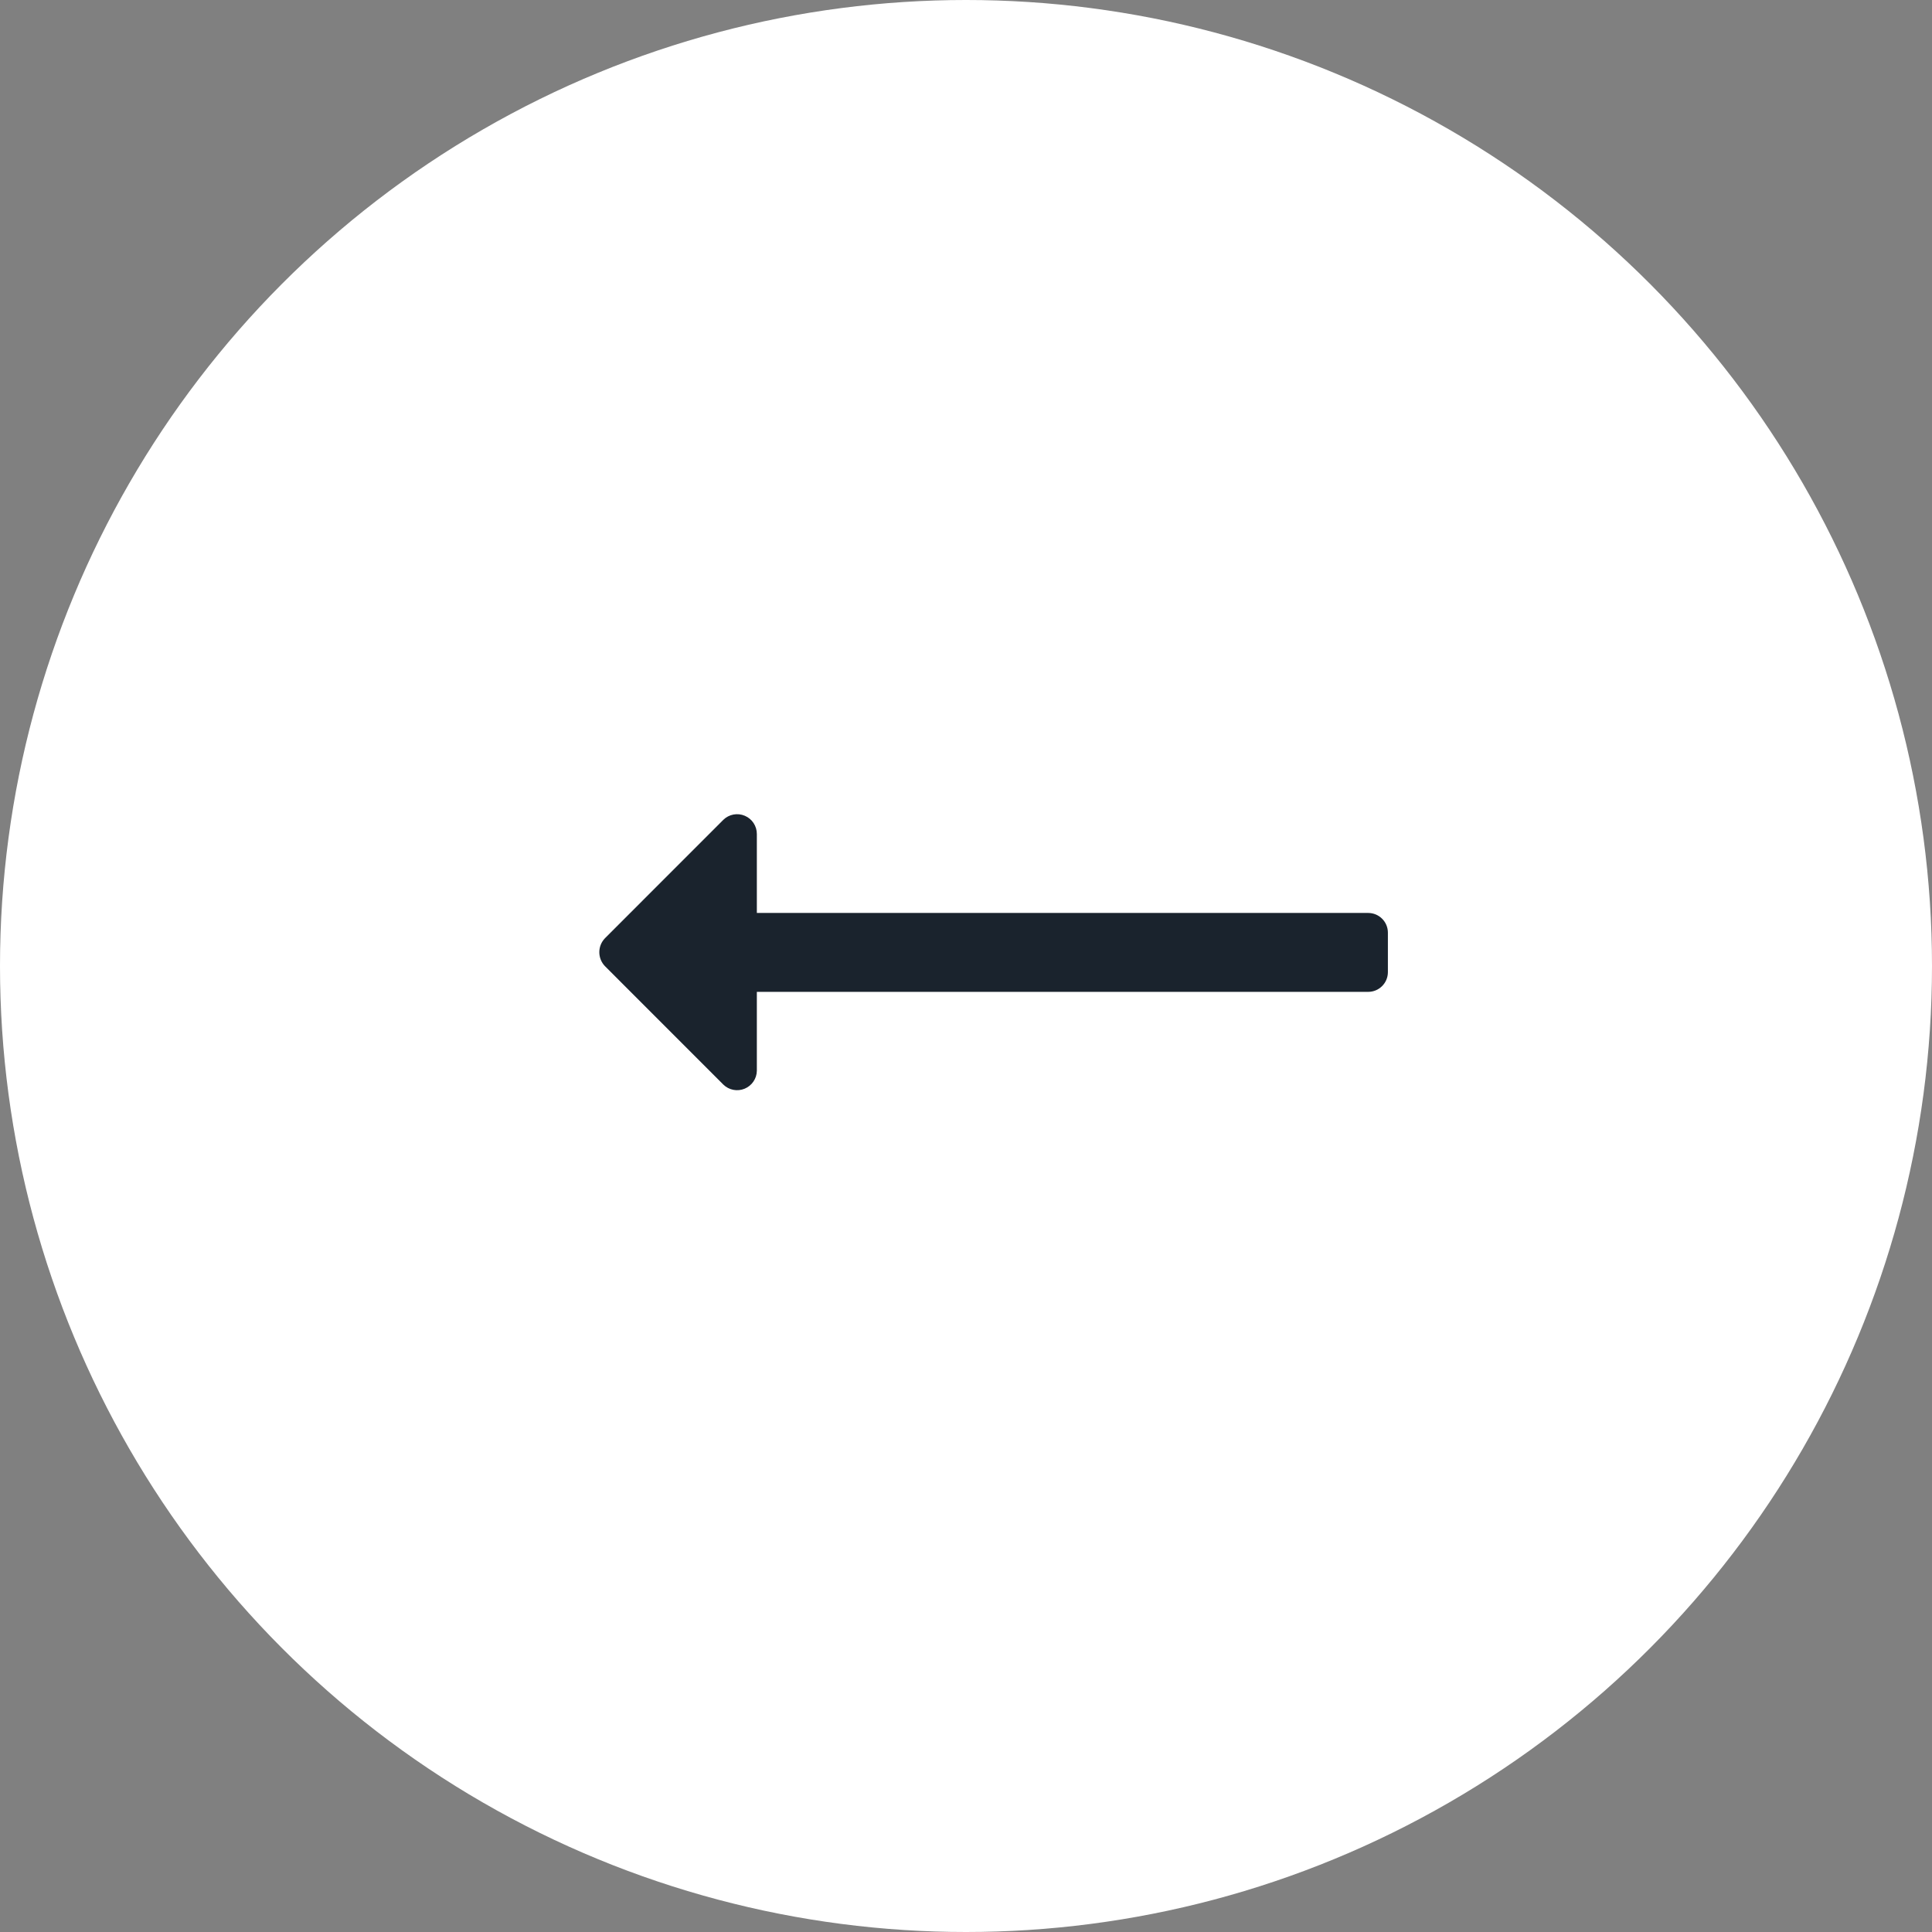
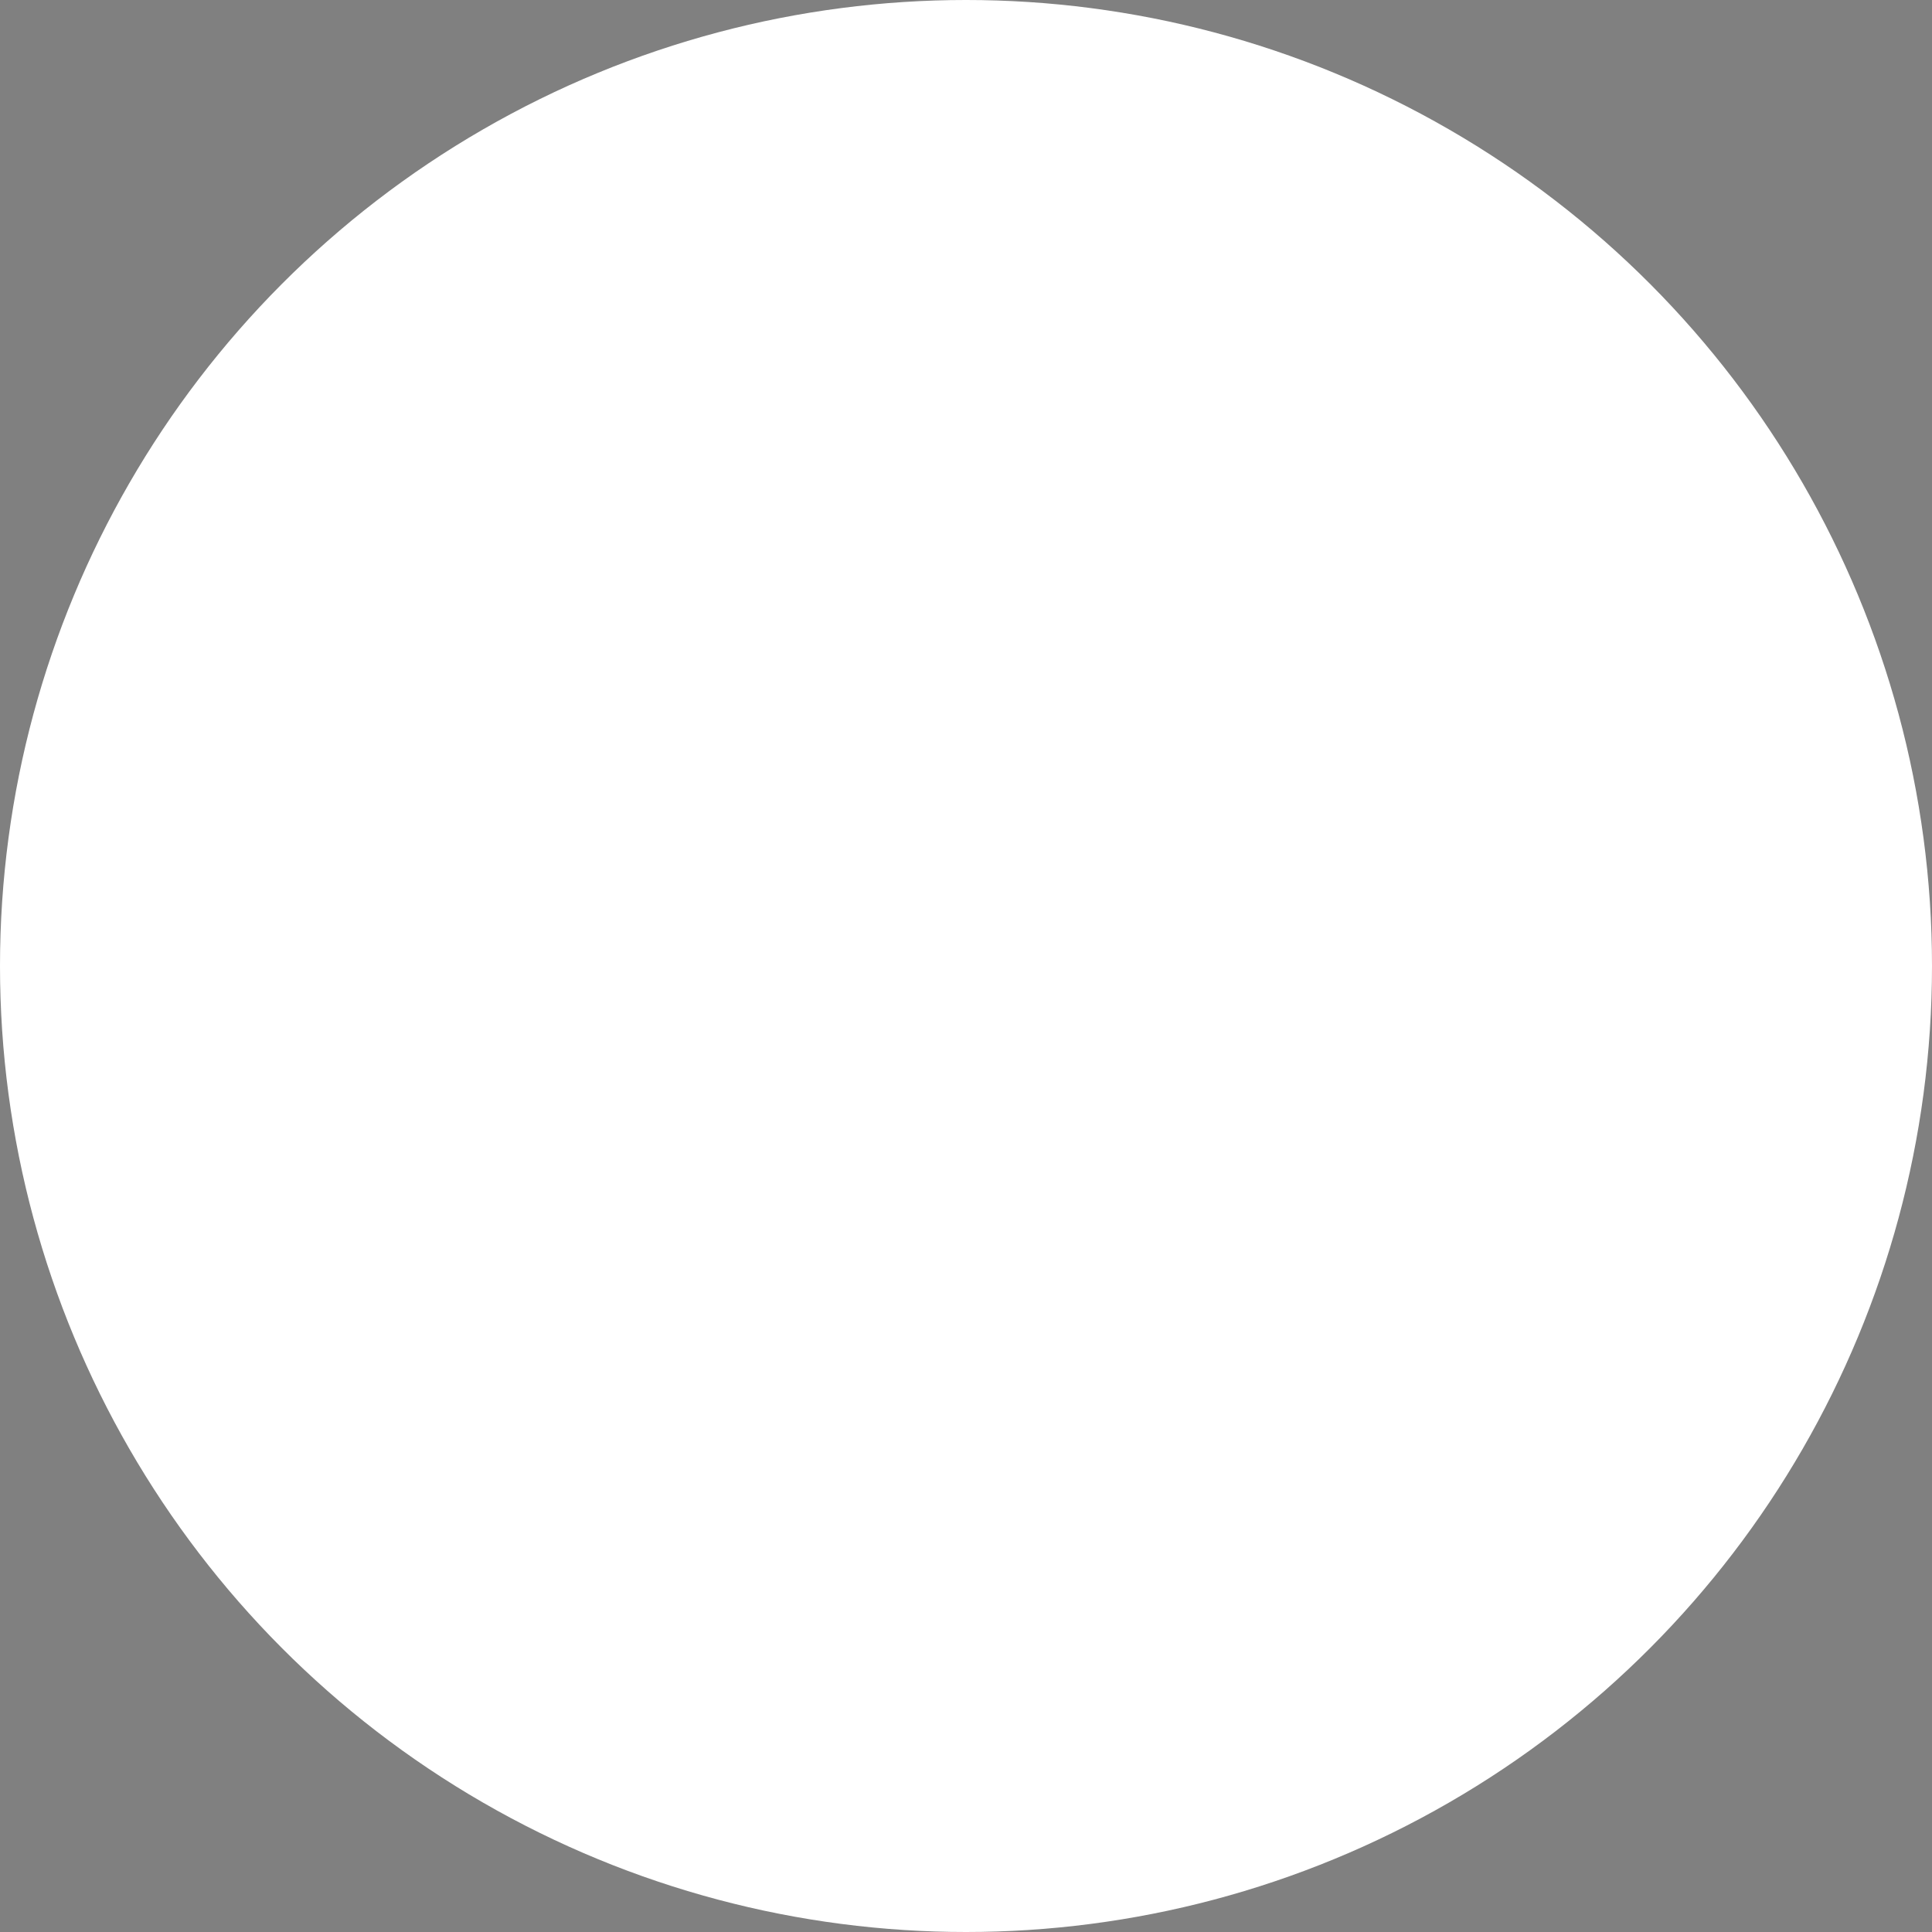
<svg xmlns="http://www.w3.org/2000/svg" width="70px" height="70px" viewBox="0 0 70 70" version="1.1">
  <rect x="0" y="0" width="70" height="70" fill="#808080" stroke="none" />
  <title>Group 4</title>
  <g id="Page-1" stroke="none" stroke-width="1" fill="none" fill-rule="evenodd">
    <g id="homepage-prj-1440-Desktop-001" transform="translate(-121, -1277)">
      <g id="CTA/Drag" transform="translate(157.5, 1312) rotate(-180) translate(-157.5, -1312) translate(121, 1277)">
        <g id="Group-4" transform="translate(3, 0)">
          <circle id="Oval" fill="#FFFFFF" cx="35" cy="35" r="35" />
-           <path d="M19.714,36.208 L19.714,34.778 C19.714,34.383 20.034,34.063 20.429,34.063 L42.578,34.063 L42.578,31.205 C42.582,30.919 42.757,30.663 43.021,30.554 C43.285,30.445 43.589,30.504 43.793,30.704 L48.08,34.993 C48.354,35.275 48.354,35.725 48.08,36.007 L43.793,40.296 C43.587,40.498 43.28,40.556 43.014,40.443 C42.749,40.331 42.577,40.07 42.578,39.781 L42.578,36.922 L20.429,36.922 C20.034,36.922 19.714,36.602 19.714,36.208 Z" id="Path" fill="#1A232D" fill-rule="nonzero" />
        </g>
      </g>
    </g>
  </g>
</svg>